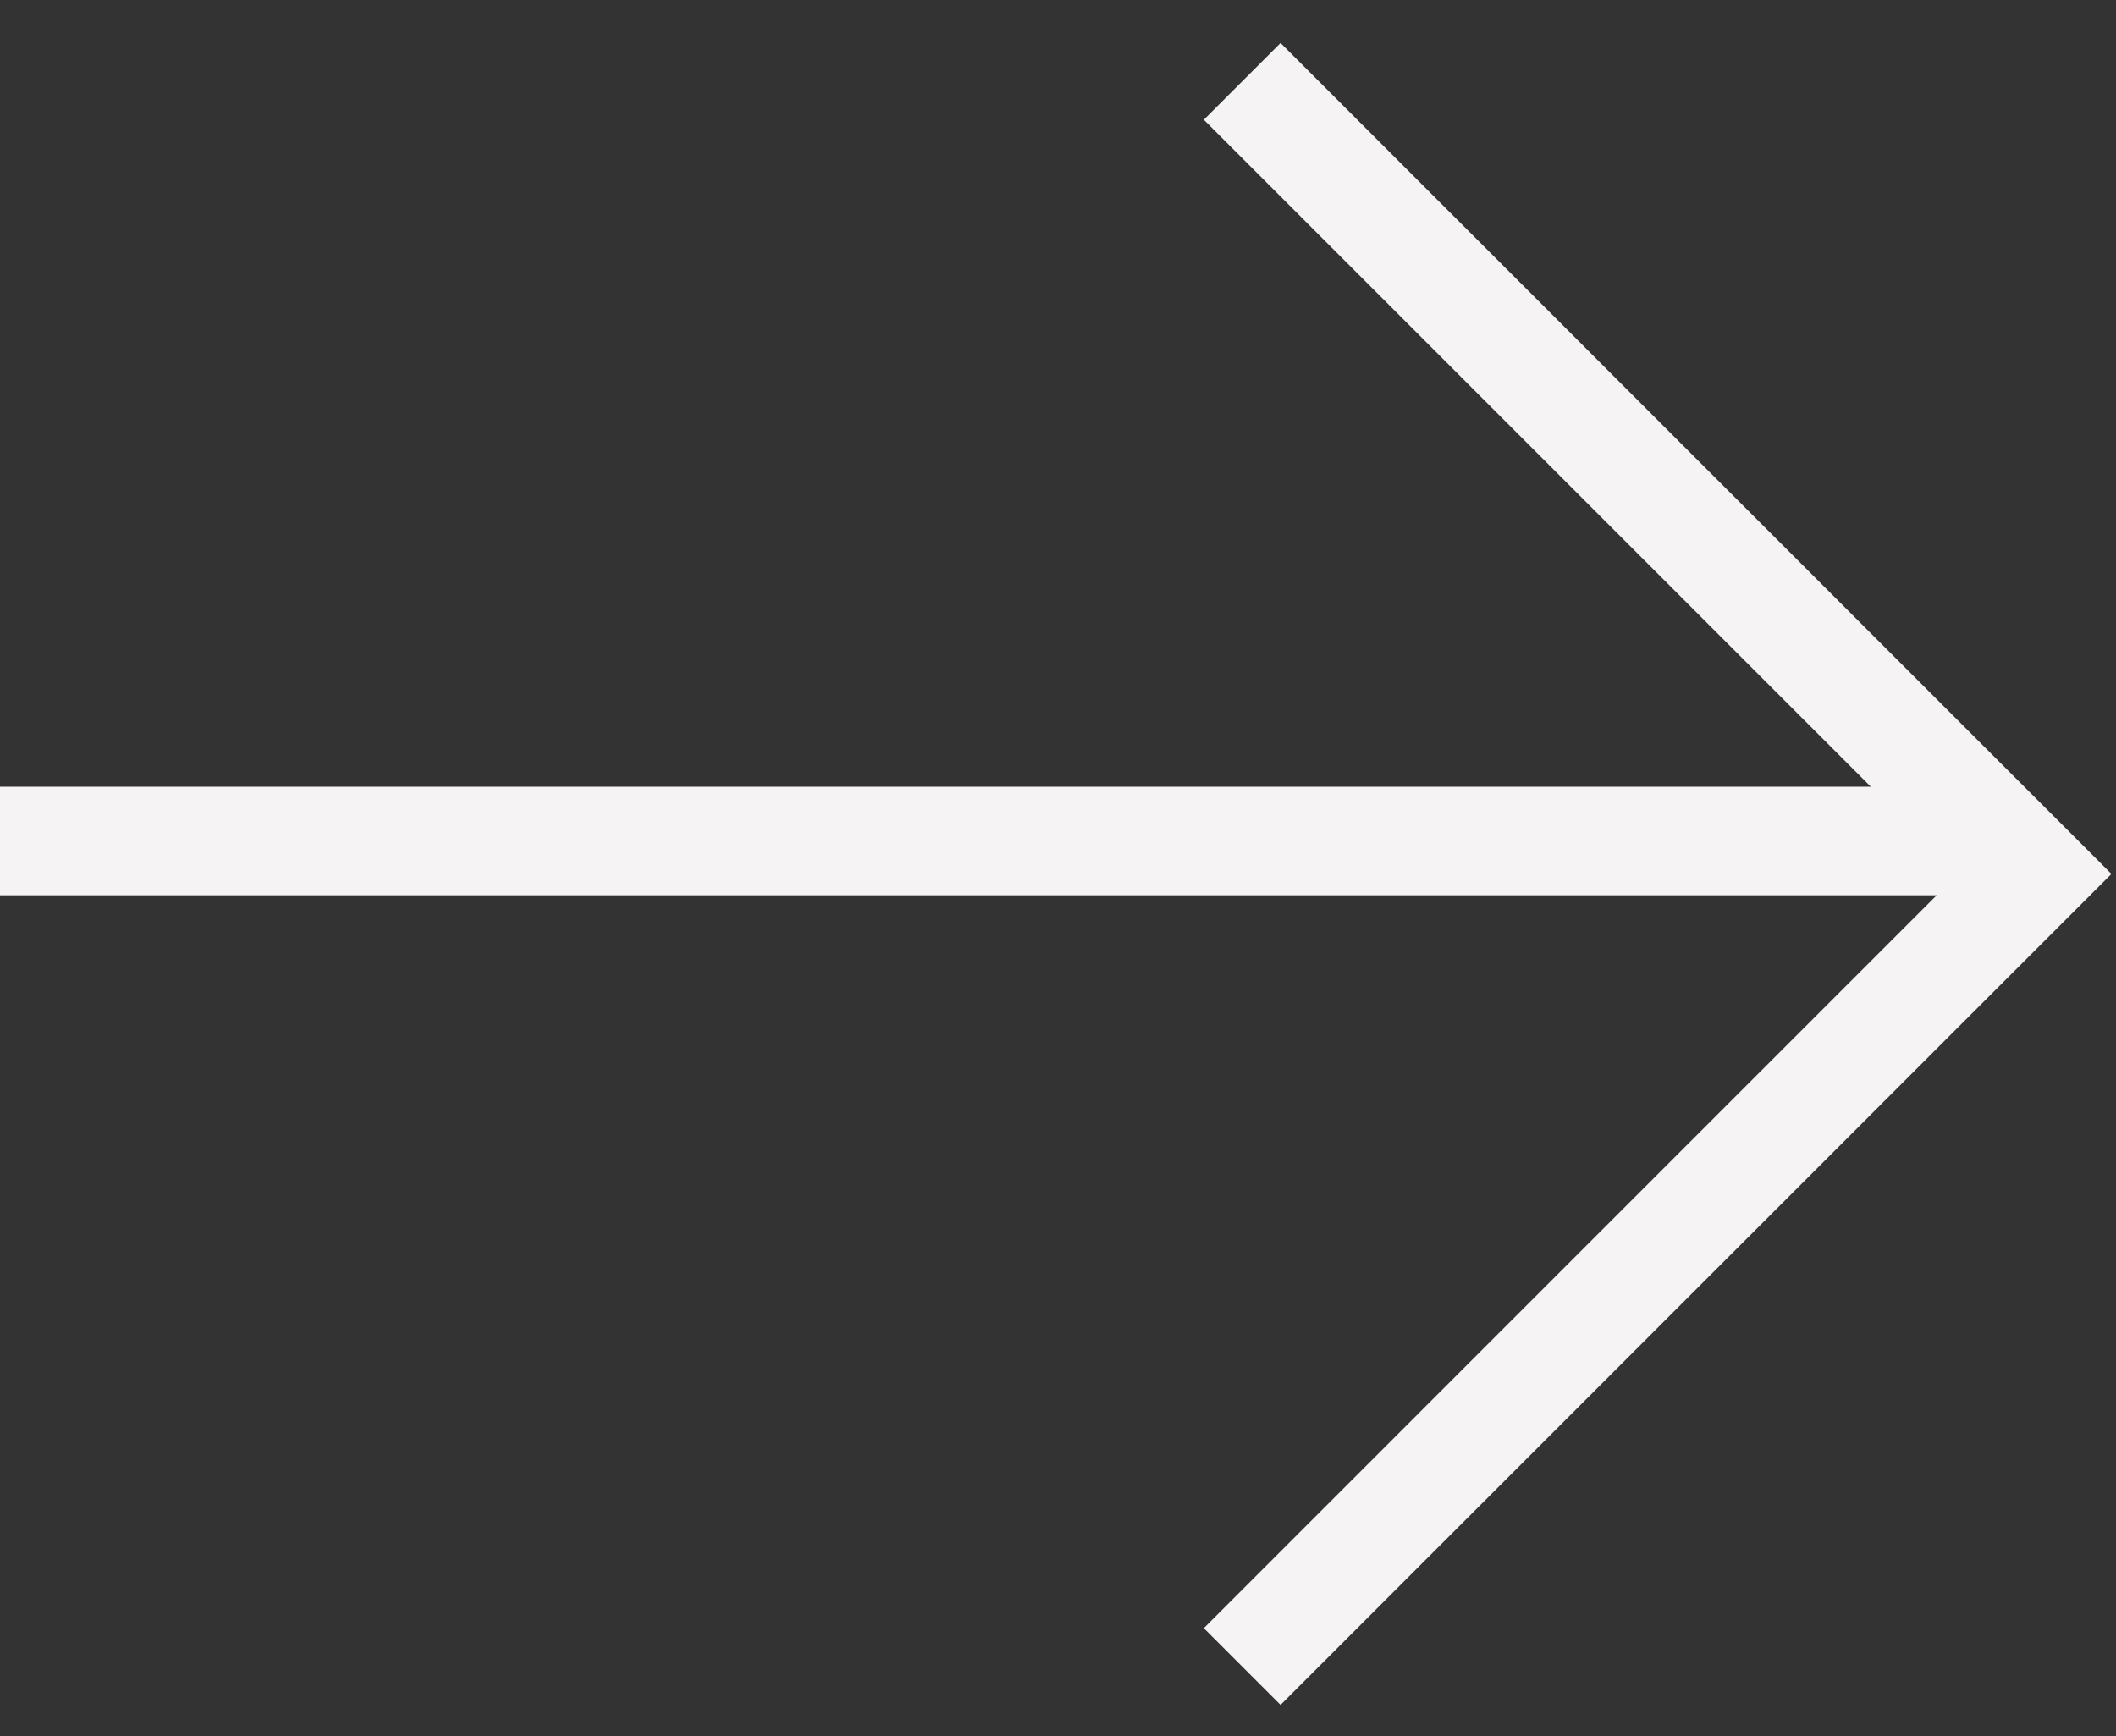
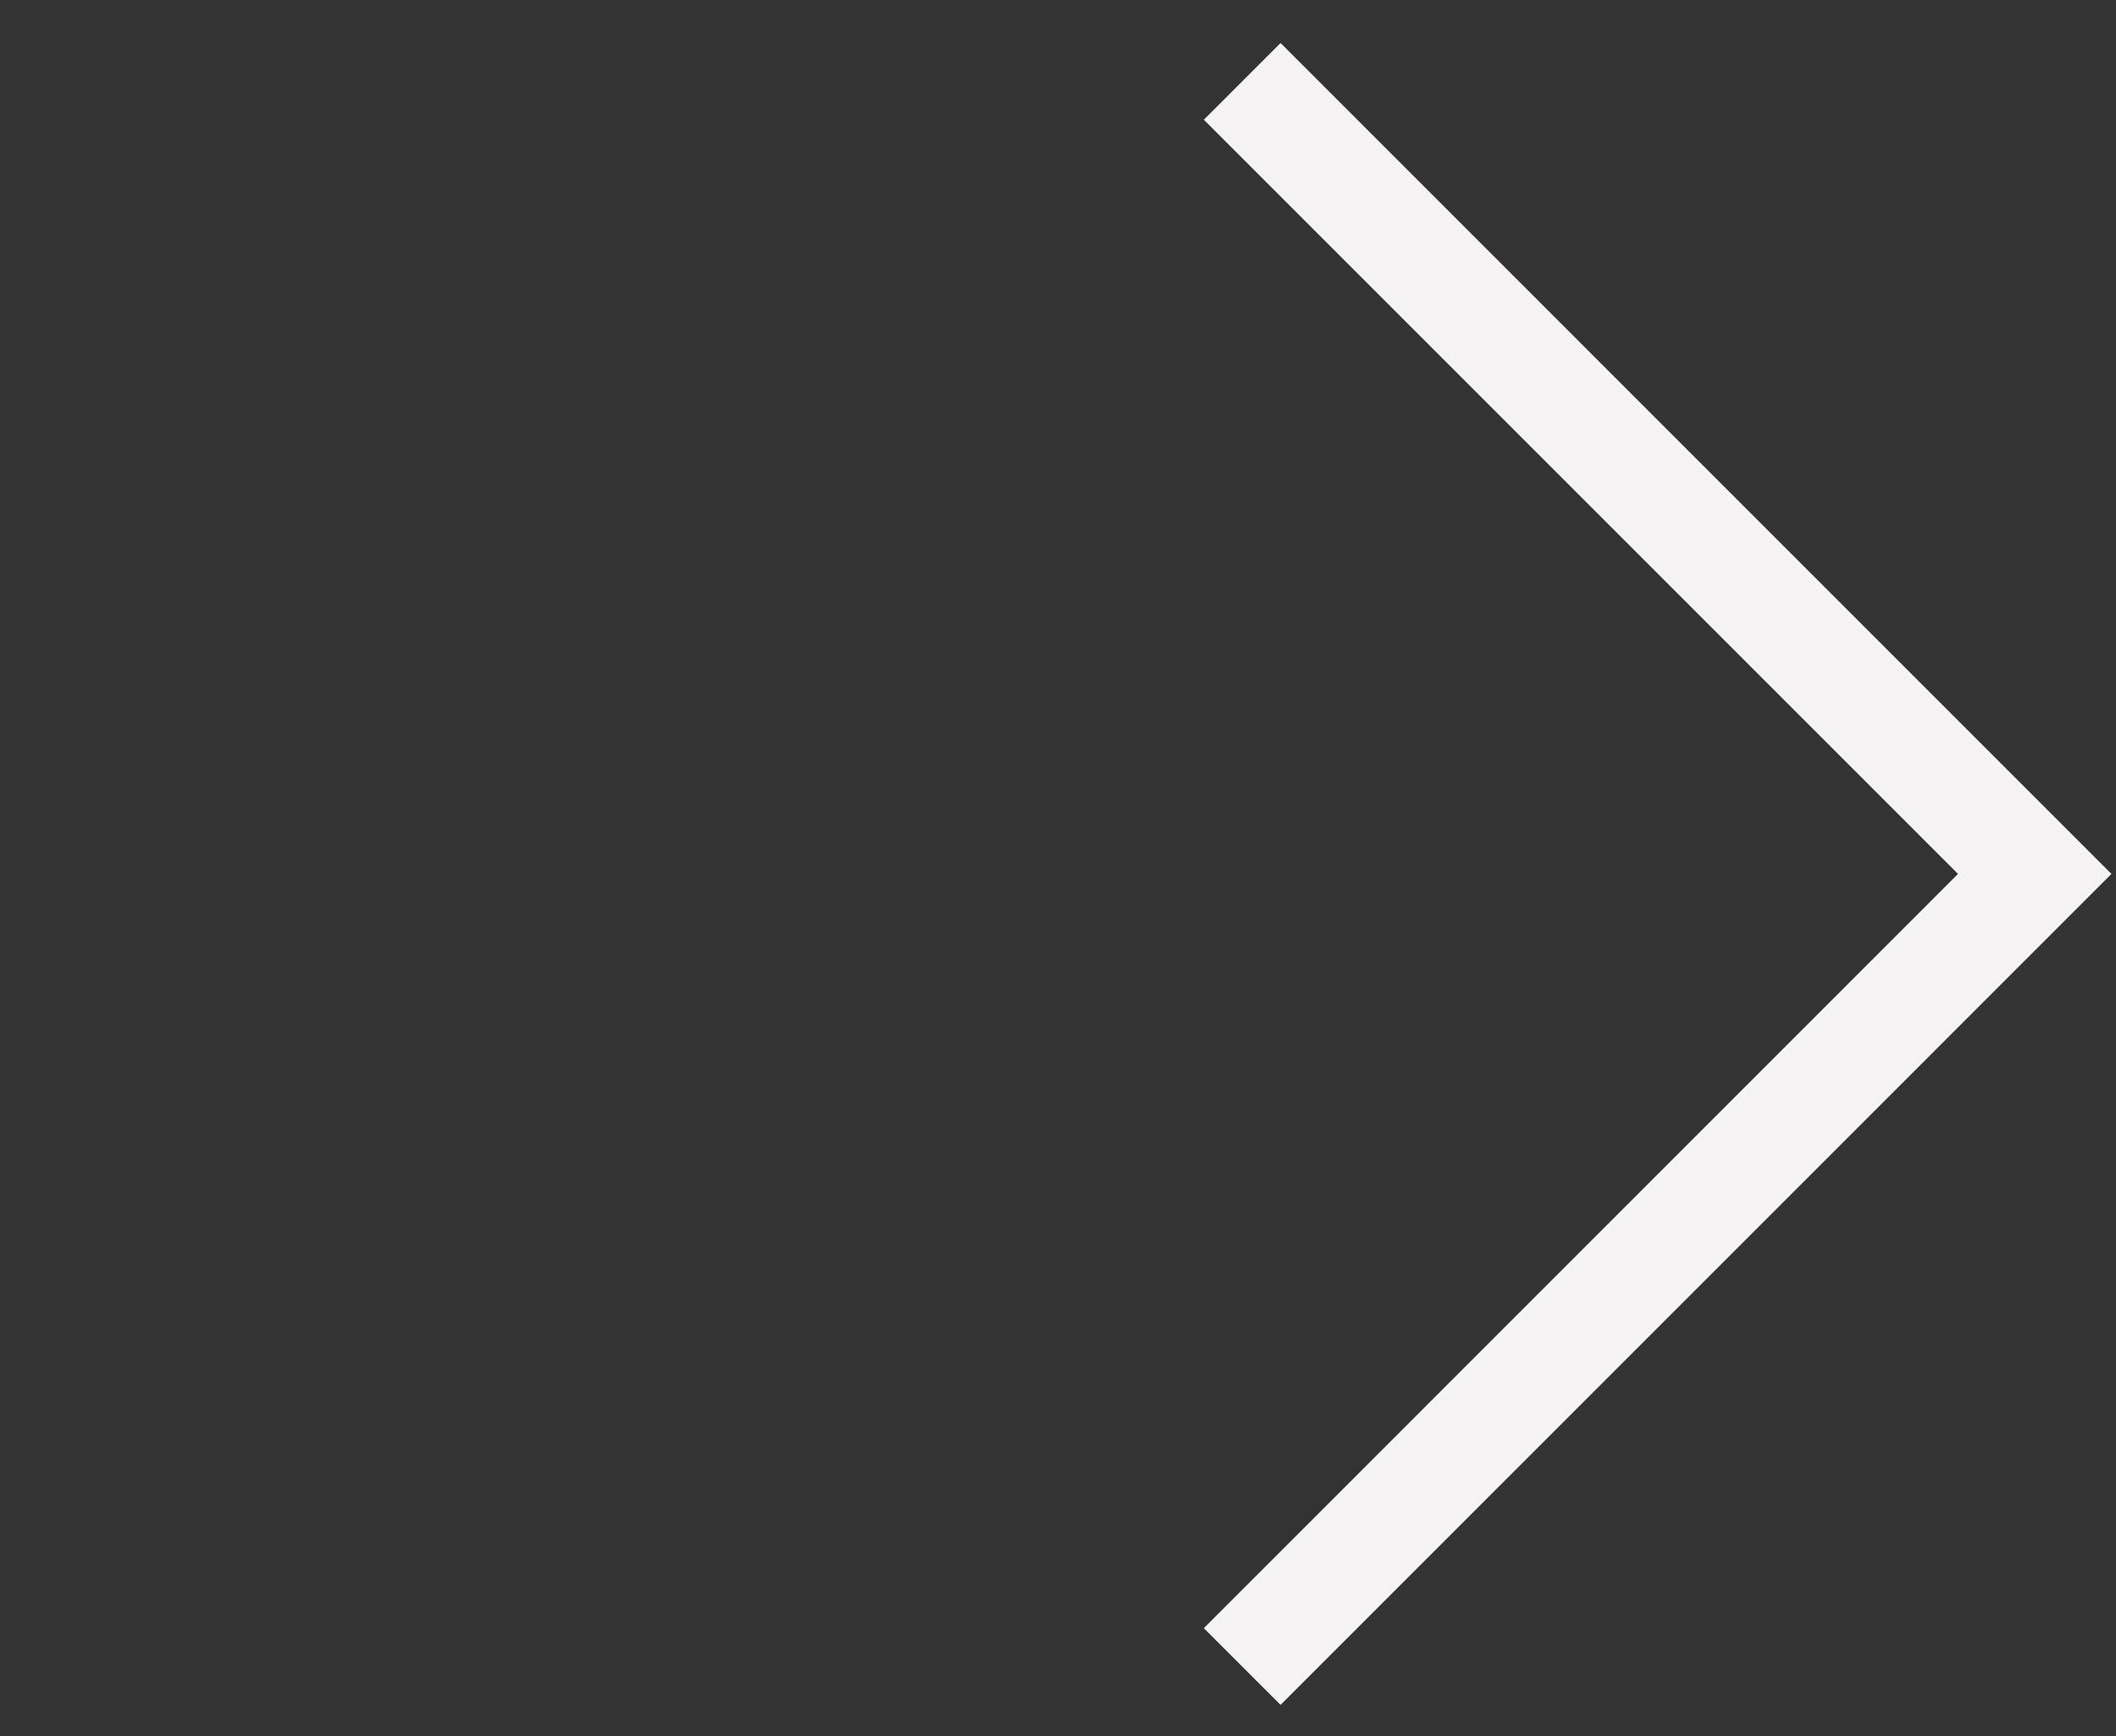
<svg xmlns="http://www.w3.org/2000/svg" width="39" height="32" viewBox="0 0 39 32" fill="none">
  <rect x="0" y="0" width="39" height="32" fill="#333333" stroke="none" />
  <g clip-path="url(#clip0_3547_3722)">
    <path d="M22.895 1.5L37.502 16.107L22.895 30.715" stroke="#F5F3F4" stroke-width="2" />
-     <path d="M0 15.5H37" stroke="#F5F3F4" stroke-width="2" />
  </g>
  <defs>
    <clipPath id="clip0_3547_3722">
      <rect width="39" height="31" fill="white" transform="translate(0 0.5)" />
    </clipPath>
  </defs>
</svg>